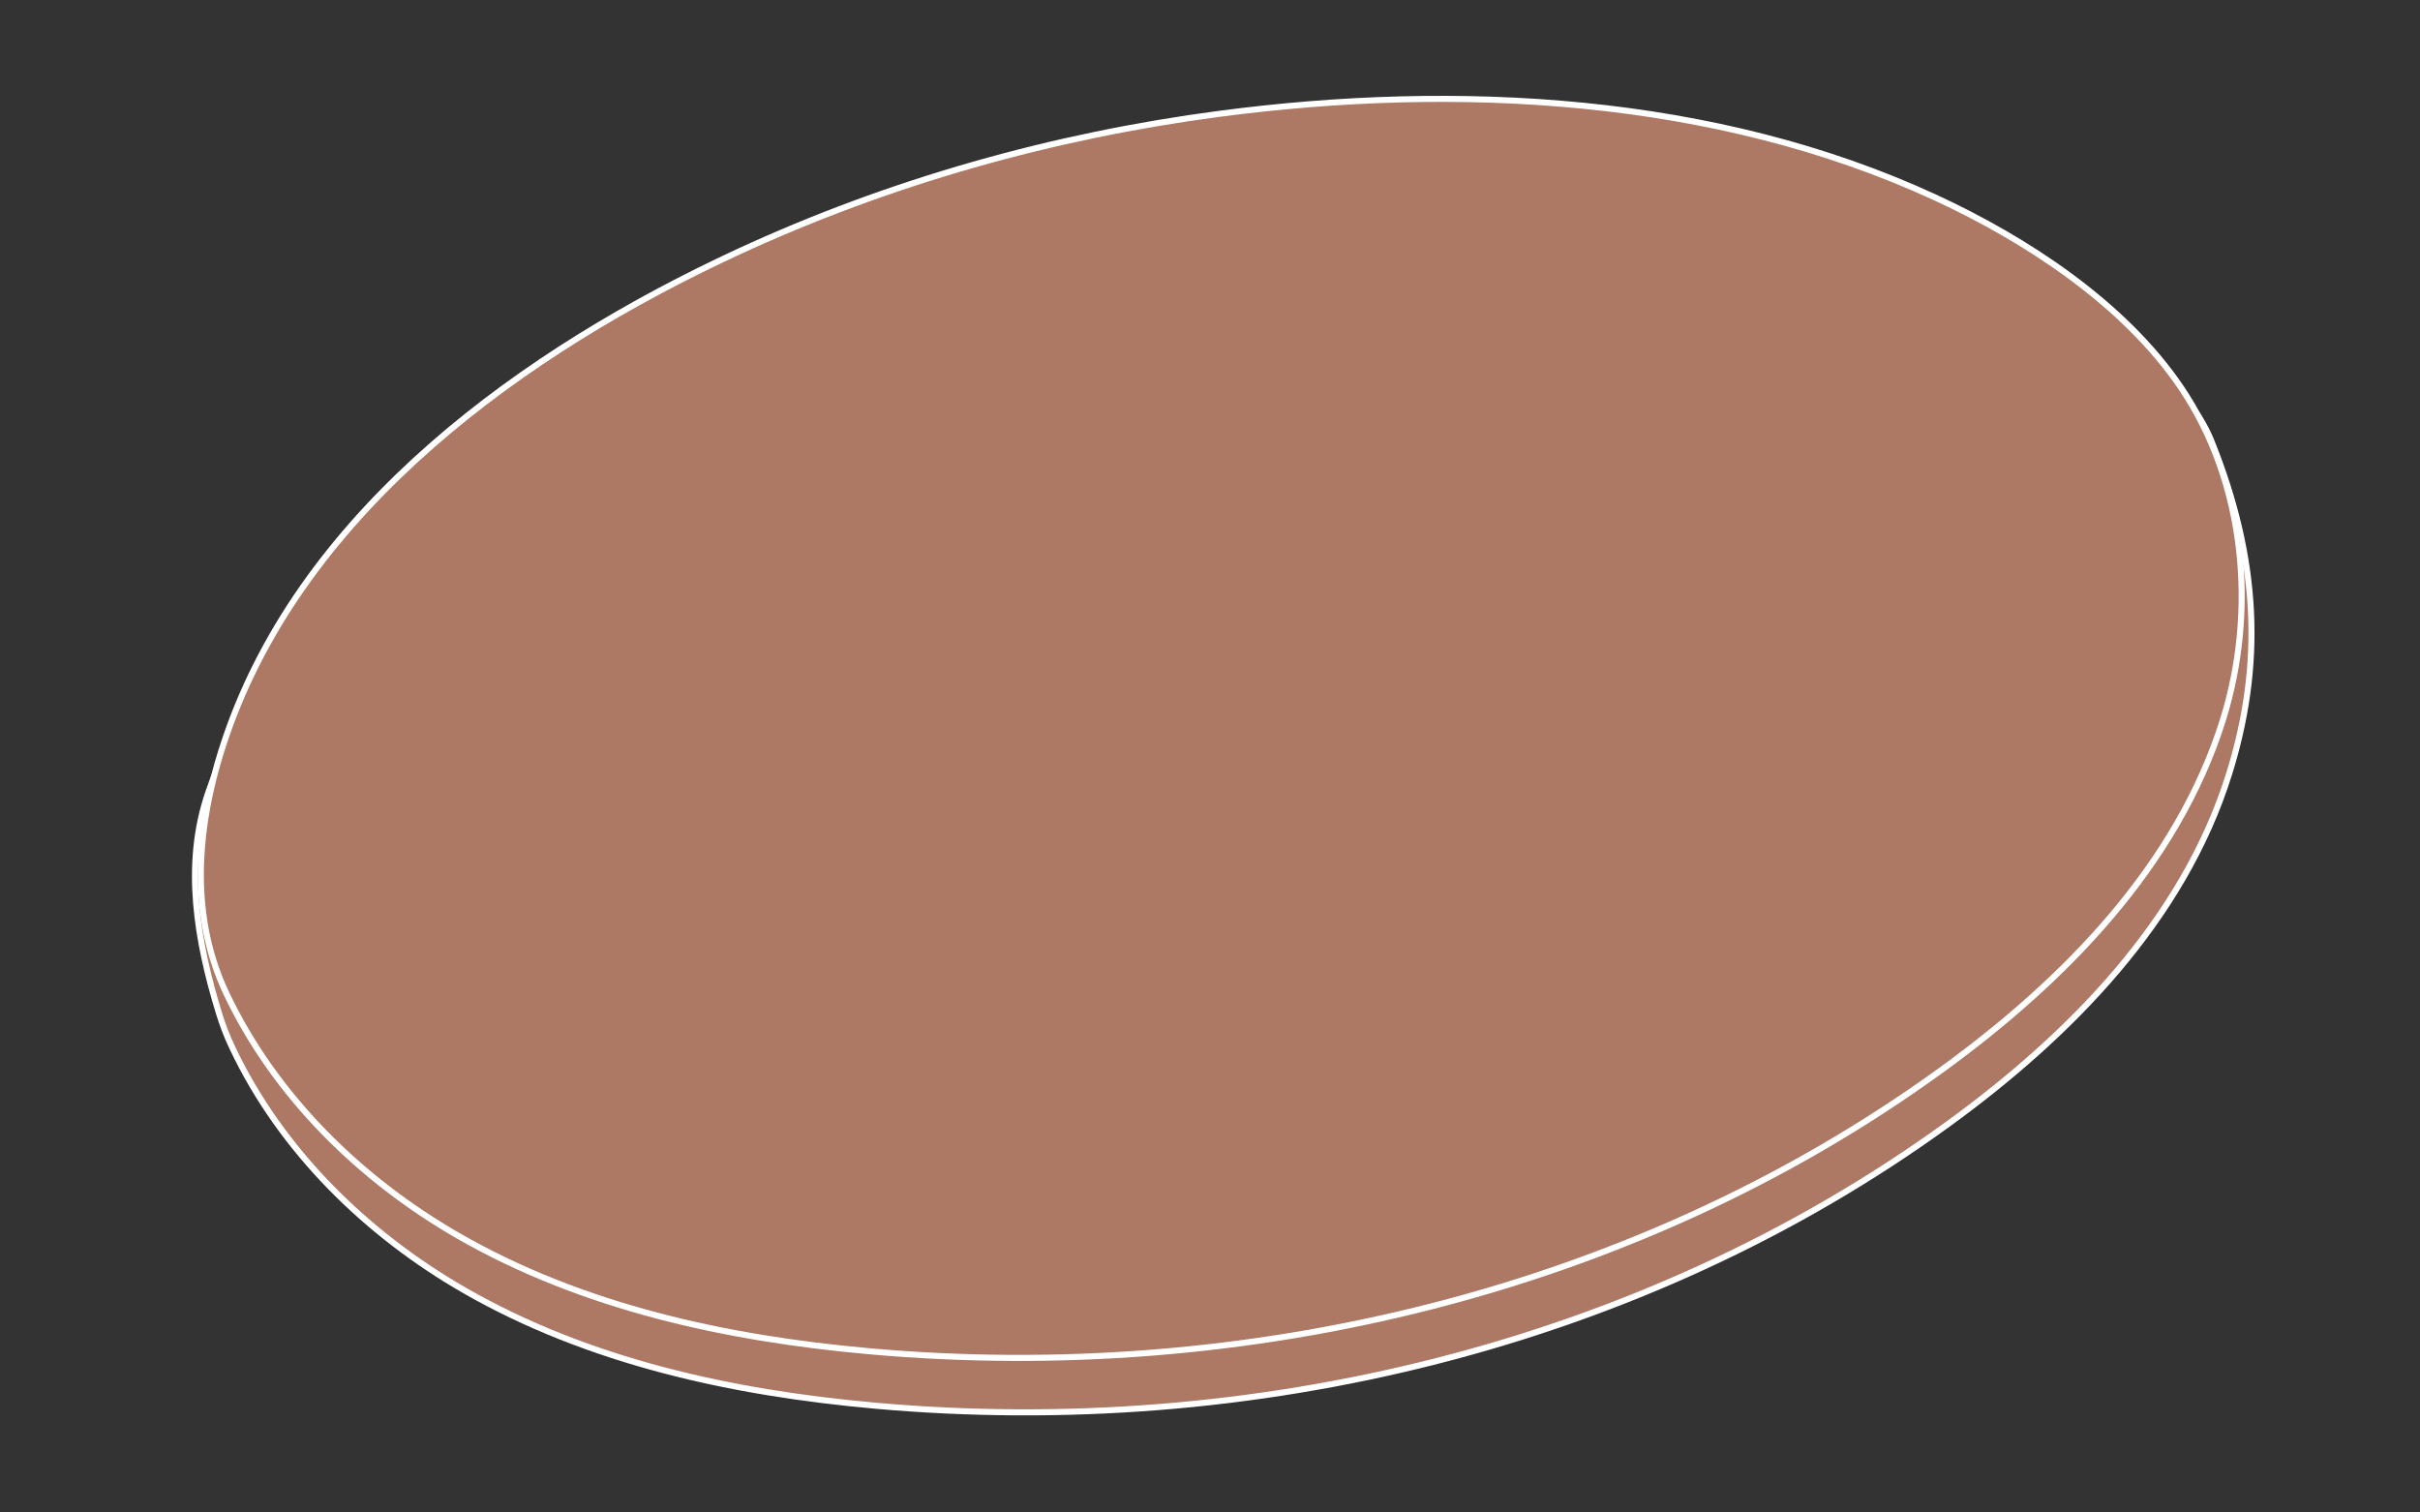
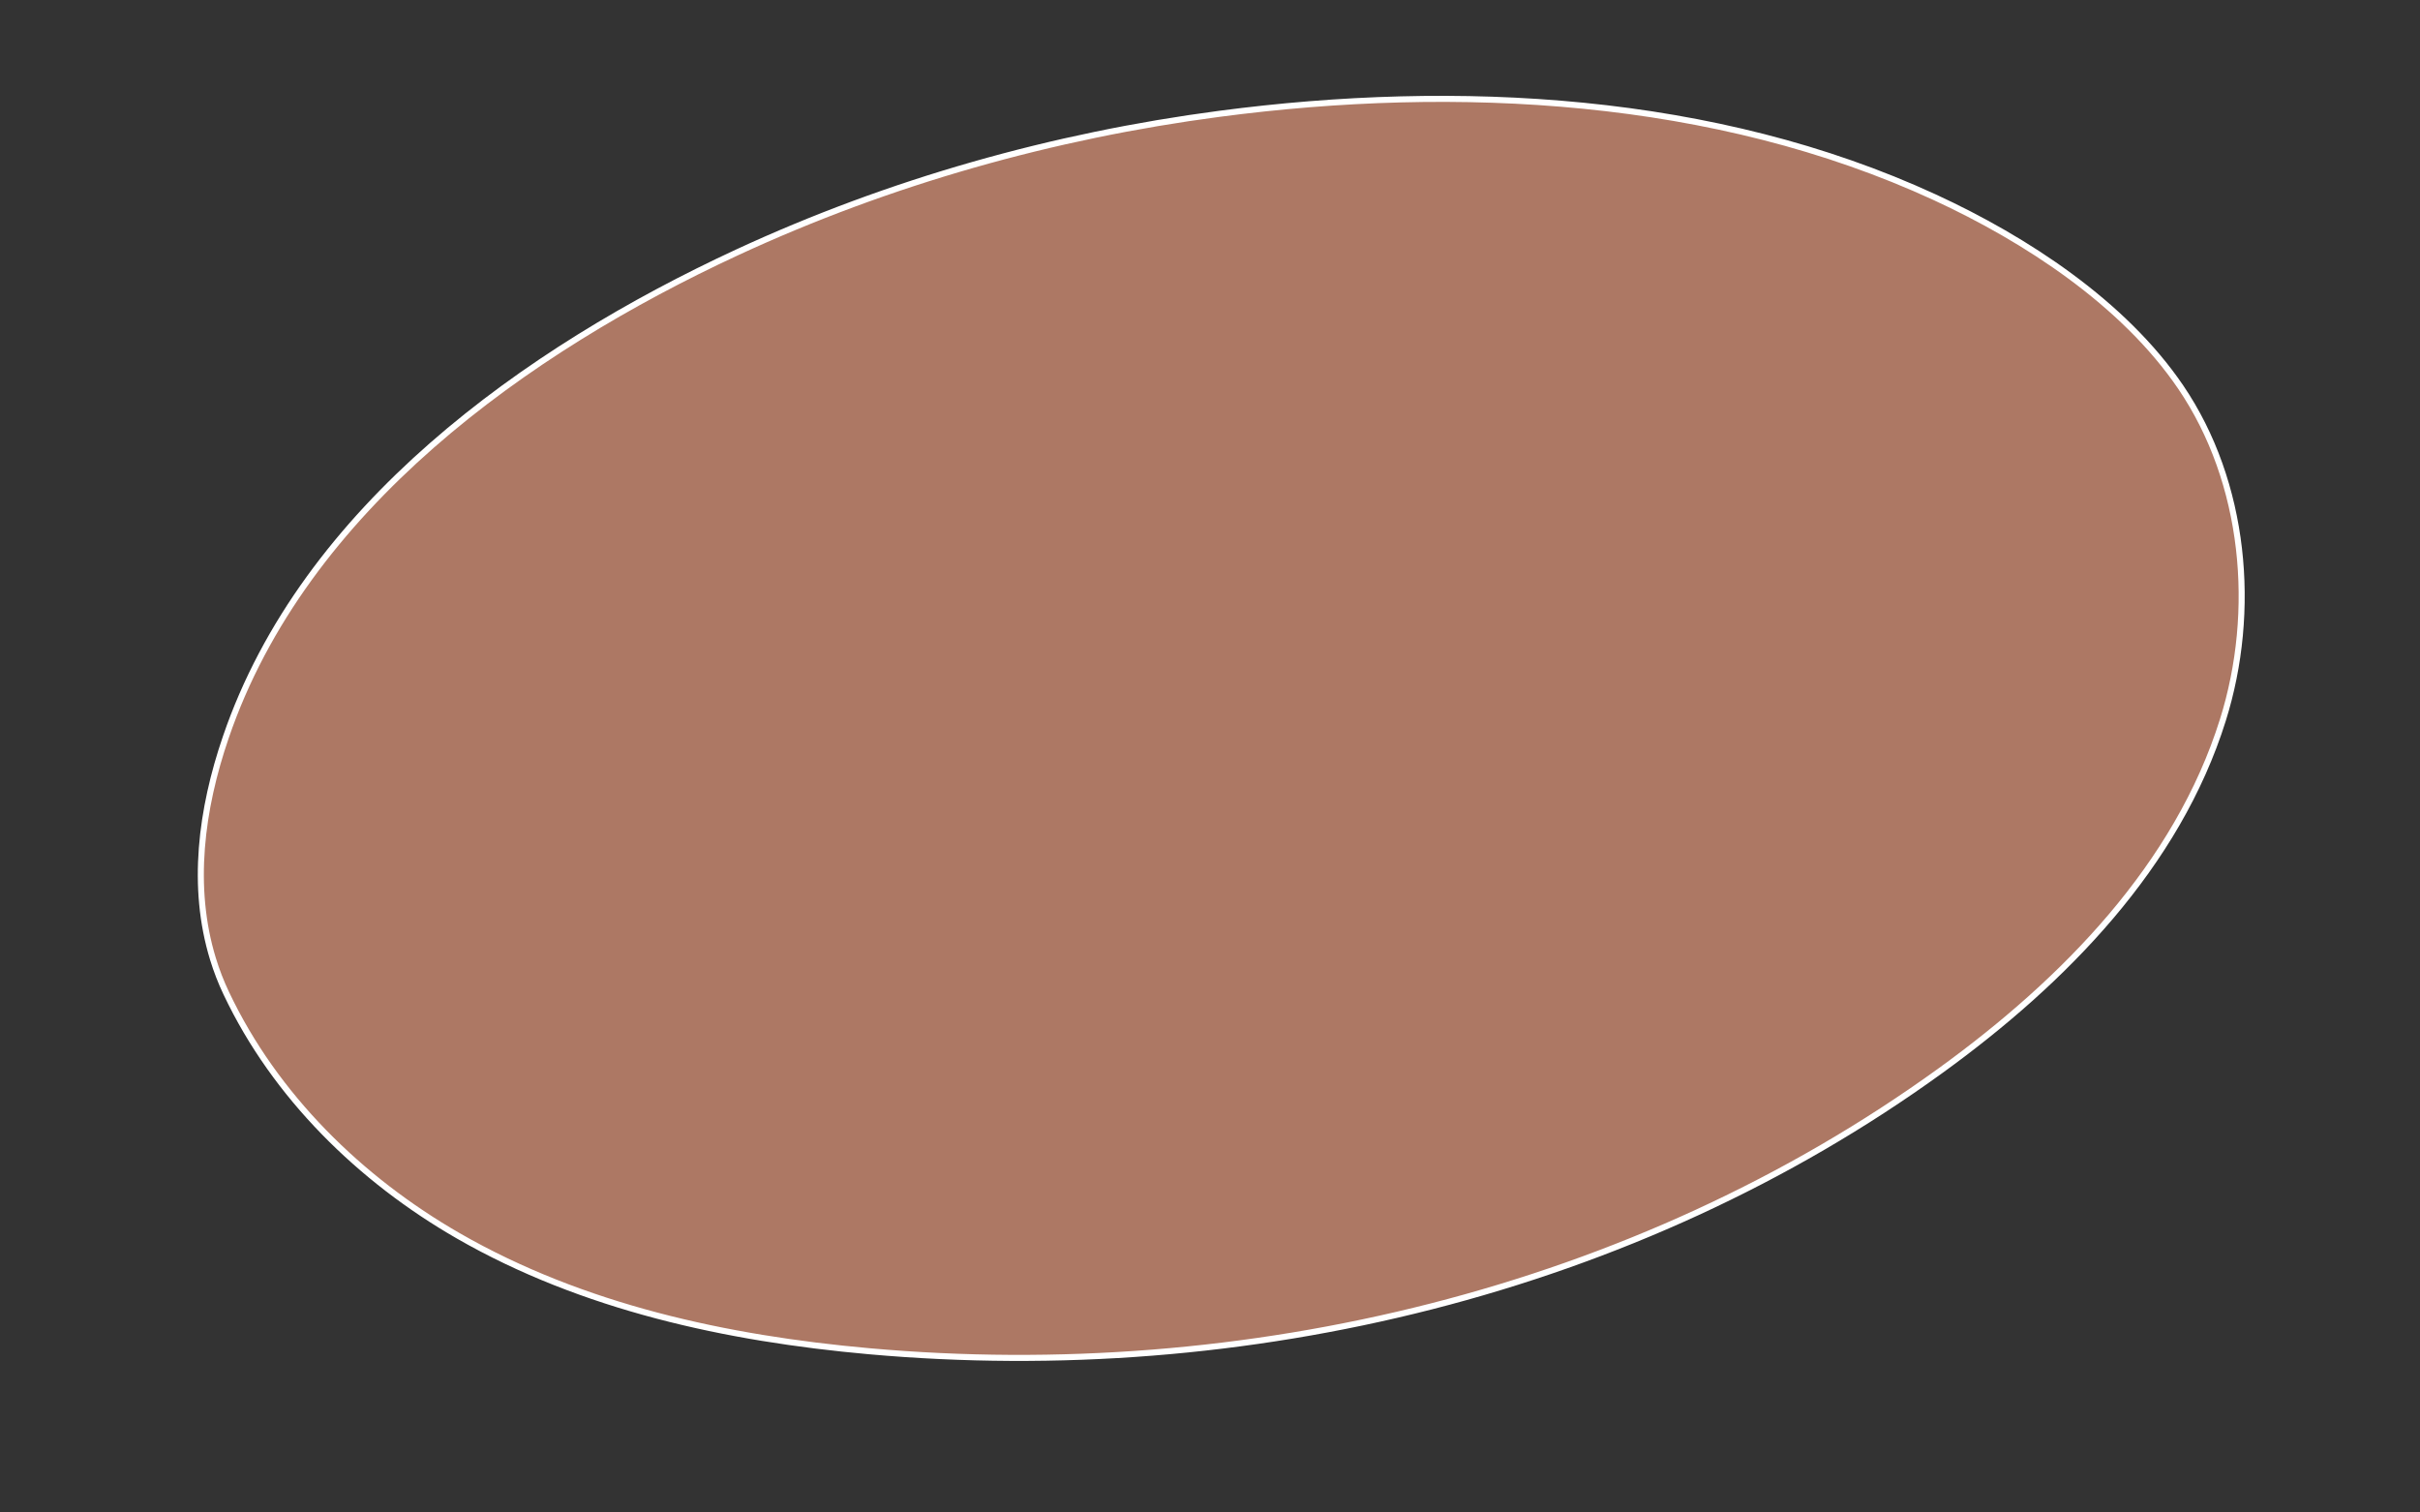
<svg xmlns="http://www.w3.org/2000/svg" version="1.1" id="Ebene_1" x="0px" y="0px" viewBox="0 0 400 250" style="enable-background:new 0 0 400 250;" xml:space="preserve">
  <rect x="0" y="0" width="400" height="250" fill="#333333" stroke="none" />
  <style type="text/css">
	.st0{fill:#AD7864;stroke:#FFFFFF;stroke-miterlimit:10;}
</style>
  <g>
    <g id="Gruppe_maskieren_84" transform="translate(-23)">
      <g id="Gruppe_972" transform="translate(29.826 -5.552)">
        <g id="Gruppe_971" transform="translate(0)">
-           <path id="Pfad_2149" class="st0" d="M29.37,173.04c0.59,1.93,1.32,3.83,2.21,5.7c8.05,17,22.16,30.78,38.35,40.09      c20.55,11.81,44.31,16.96,67.92,19.07c62.12,5.55,126.63-9.85,177.14-46.43c20.42-14.79,39.06-33.84,46.6-57.9      c5.65-18.01,5.03-35.43-2.89-55.09c-6.28-15.58-29.67-24.39-44.73-31.33c-36.39-16.77-79-18.95-118.21-13.79      c-27.5,3.62-54.56,11.24-79.74,22.9C81.21,72.37,40.53,98.7,27.59,136.58C23.52,148.48,25.73,161.16,29.37,173.04z" />
-         </g>
+           </g>
      </g>
    </g>
  </g>
  <g>
    <g id="Gruppe_maskieren_84_00000138554565465939207100000011333808686576686503_" transform="translate(-23)">
      <g id="Gruppe_972_00000077292199289785591720000004952677034790739089_" transform="translate(29.826 -5.552)">
        <g id="Gruppe_971_00000170971490640230889130000014760835782693063865_" transform="translate(0)">
          <path id="Pfad_2149_00000019636278585494178660000016865290865605217424_" class="st0" d="M28.37,164.04      c0.59,1.93,1.32,3.83,2.21,5.7c8.05,17,22.16,30.78,38.35,40.09c20.55,11.81,44.31,16.96,67.92,19.07      c62.12,5.55,126.63-9.85,177.14-46.43c20.42-14.79,39.06-33.84,46.6-57.9c5.65-18.01,3.76-39.25-6.98-55.05      c-9.45-13.89-25.59-24.42-40.64-31.36c-36.39-16.78-79-18.96-118.21-13.8c-27.5,3.62-54.56,11.24-79.74,22.9      C80.22,63.38,43.43,89.52,30.5,127.4C26.42,139.3,24.73,152.16,28.37,164.04z" />
        </g>
      </g>
    </g>
  </g>
</svg>